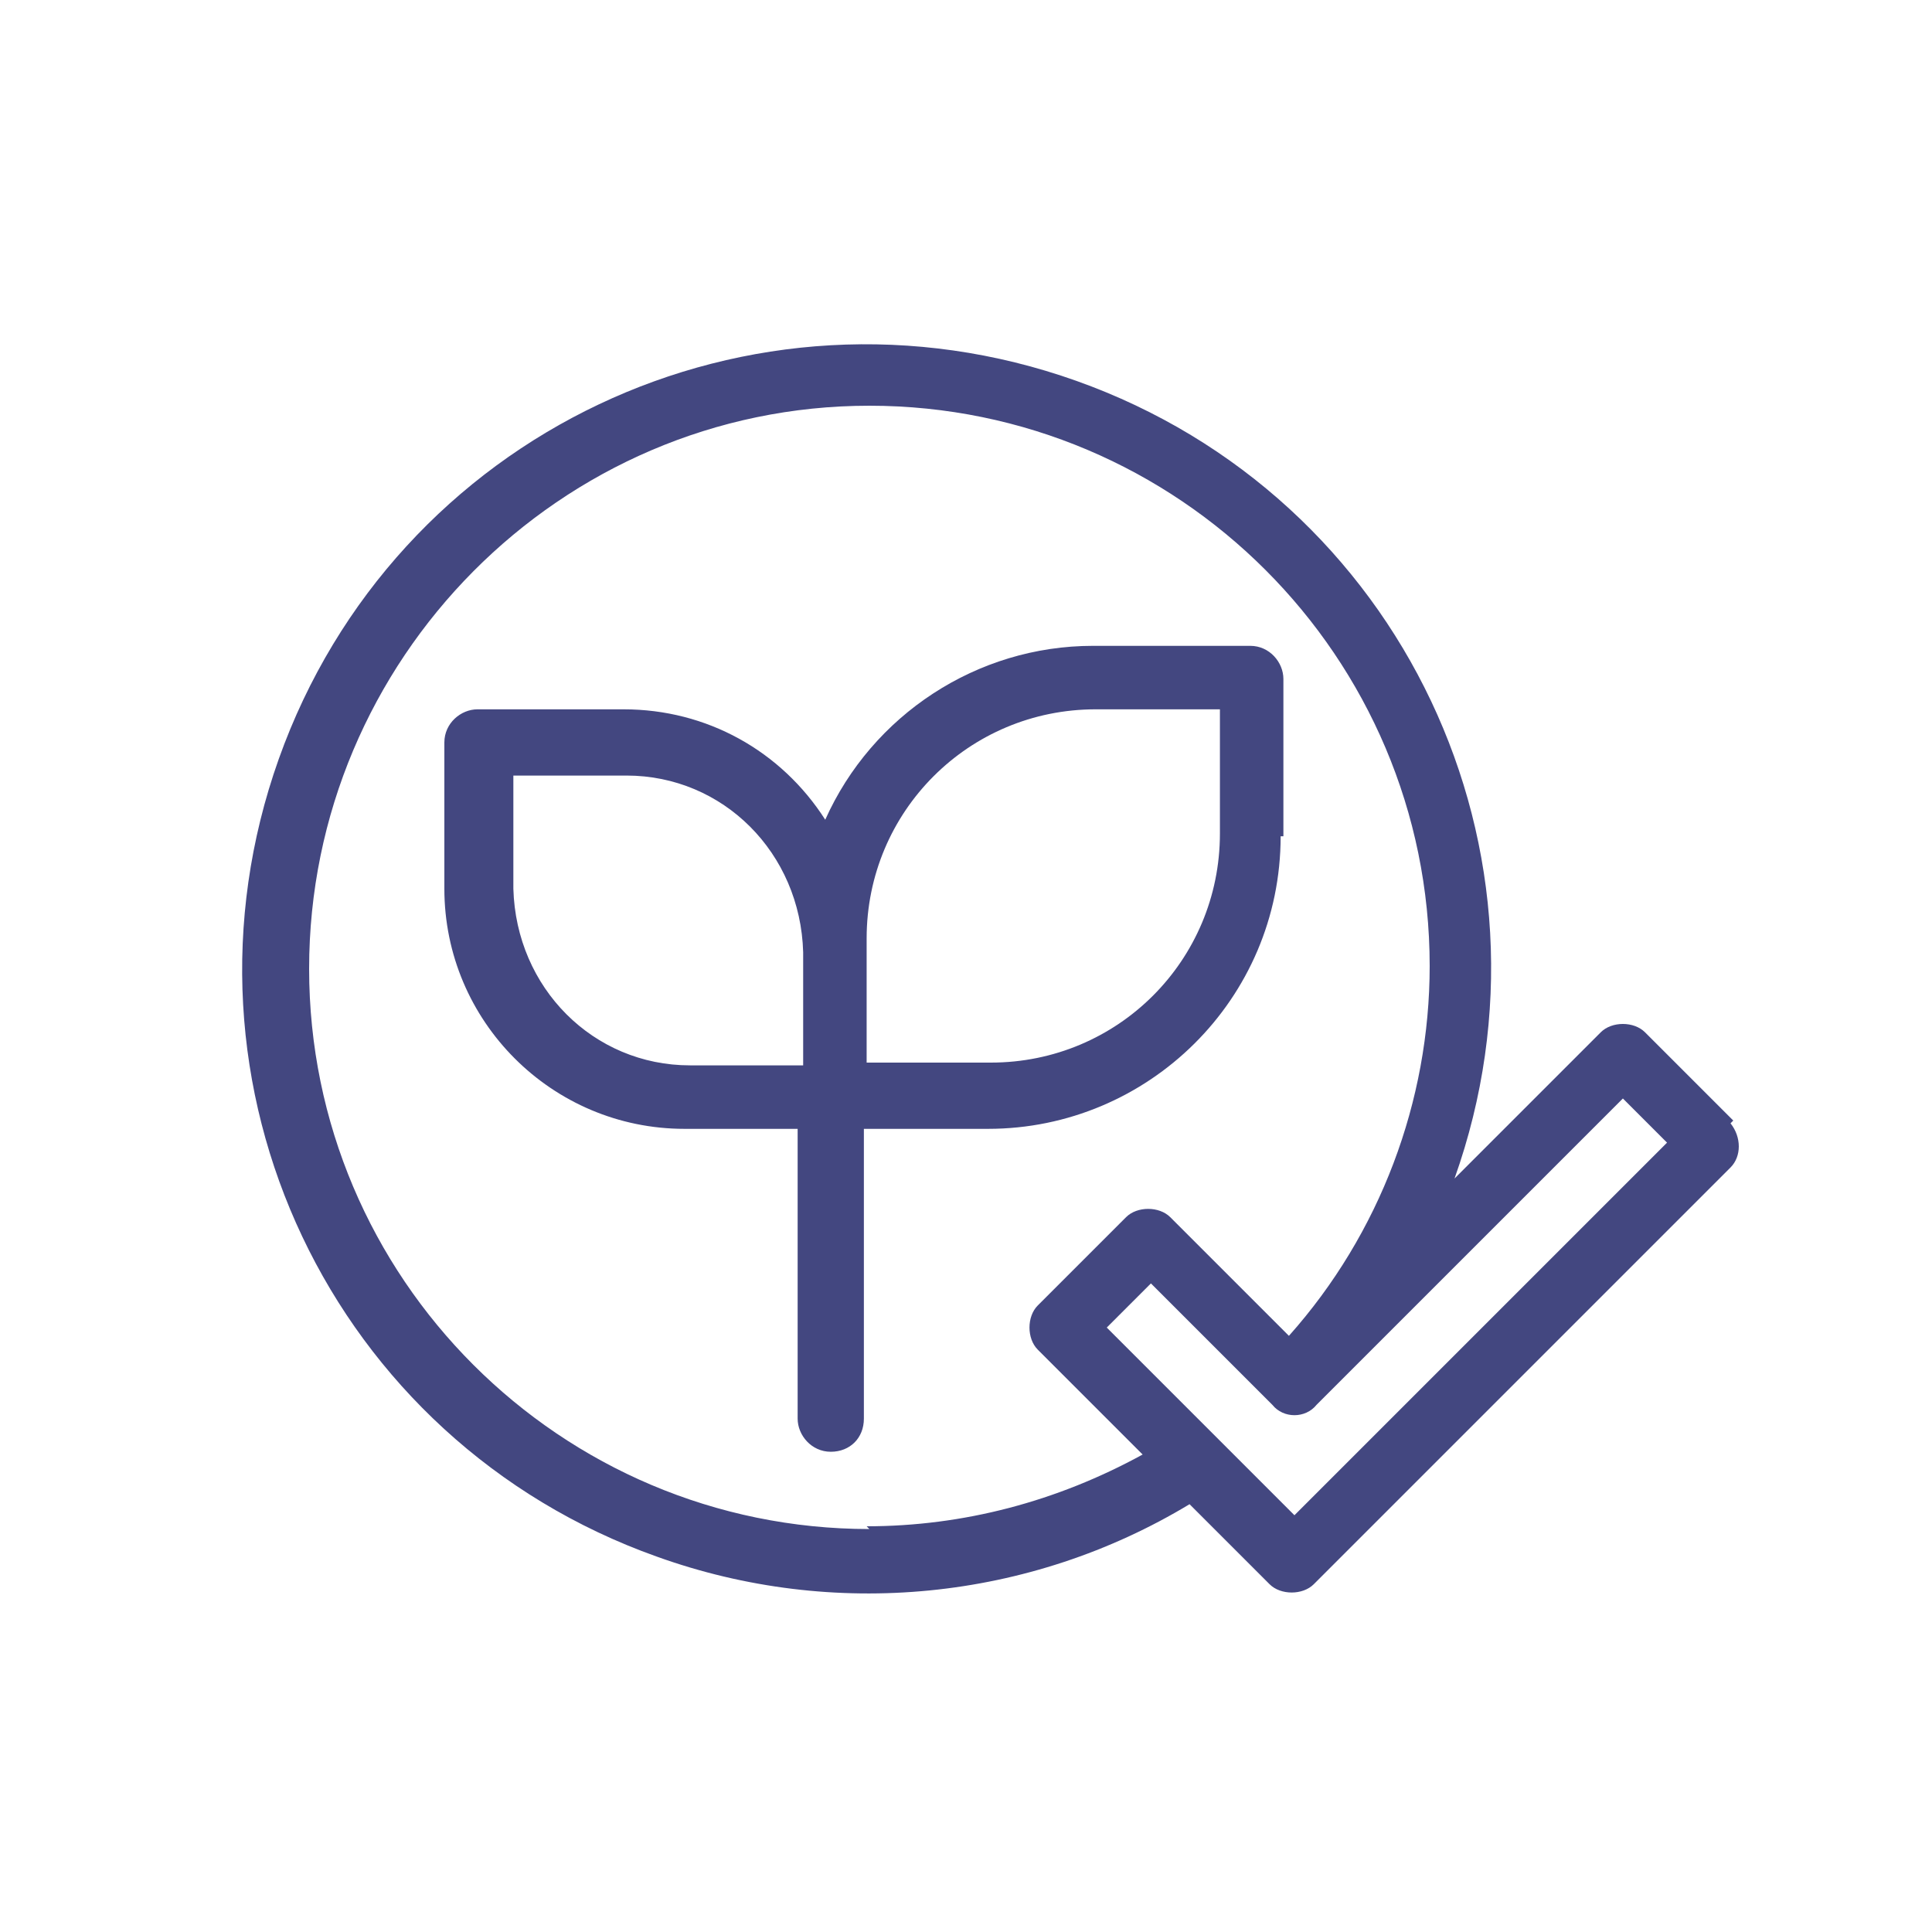
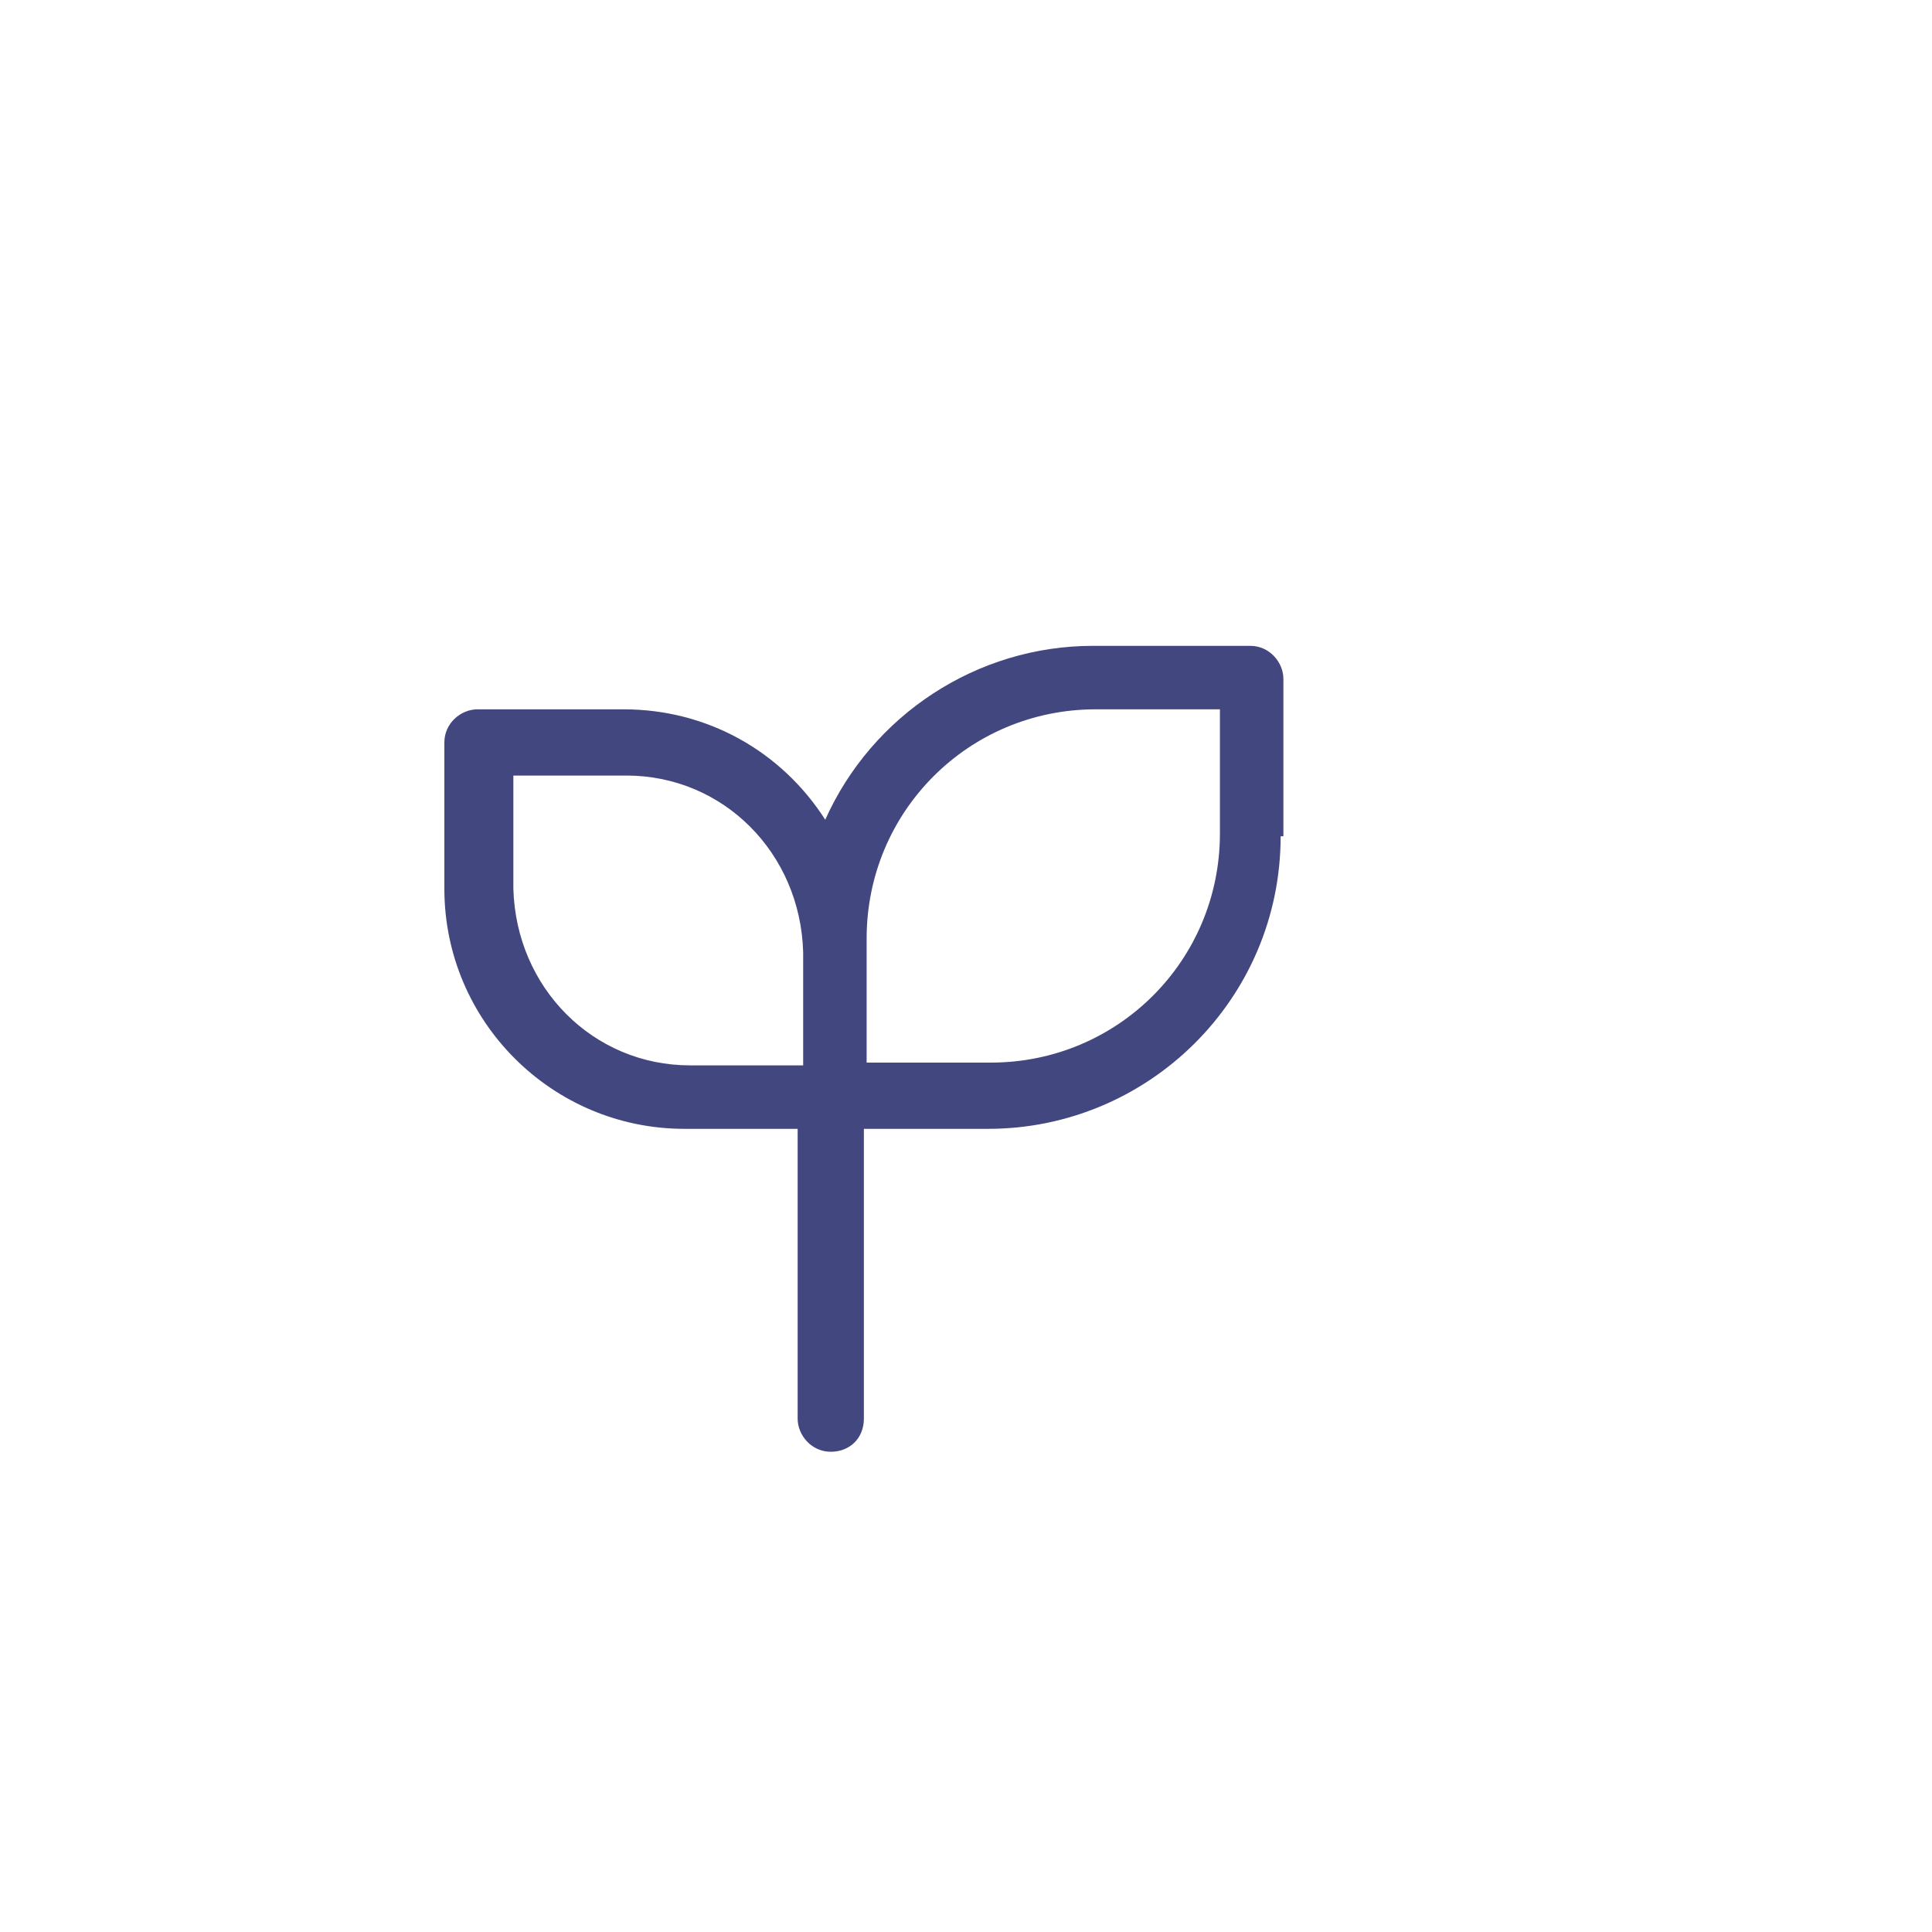
<svg xmlns="http://www.w3.org/2000/svg" viewBox="0 0 70 70" version="1.1">
  <defs>
    <style>
      .cls-1 {
        fill: #434780;
      }
    </style>
  </defs>
  <g>
    <g id="Layer_1">
      <path d="M46.5,30.3v-5.7c0-.6-.5-1.2-1.2-1.2h-5.7c-4.2,0-8,2.5-9.7,6.3-1.6-2.5-4.3-4-7.3-4h-5.3c-.6,0-1.2.5-1.2,1.2v5.3c0,4.8,3.9,8.7,8.7,8.7h4.1v10.5c0,.6.5,1.2,1.2,1.2s1.2-.5,1.2-1.2v-10.5h4.5c5.8,0,10.6-4.7,10.6-10.6ZM18.6,32.2v-4.1h4.1c3.5,0,6.3,2.8,6.4,6.4v4.1h-4.1c-3.5,0-6.3-2.8-6.4-6.4ZM31.4,34c0-4.6,3.7-8.3,8.3-8.3h4.5v4.5c0,4.6-3.7,8.3-8.3,8.3h-4.5v-4.5Z" class="cls-1" />
-       <path d="M62.8,40.6l-3.2-3.2c-.2-.2-.5-.3-.8-.3h0c-.3,0-.6.1-.8.3l-5.3,5.3c4.2-11.8-1.9-24.7-13.7-28.9-11.8-4.2-24.7,1.9-28.9,13.7-4.2,11.8,1.9,24.7,13.7,28.9,6.4,2.3,13.5,1.6,19.3-1.9l2.9,2.9c.4.4,1.2.4,1.6,0l15.1-15.1c.4-.4.4-1.1,0-1.6ZM31.5,55.4c-11.2,0-20.3-9.1-20.3-20.3S20.3,14.7,31.5,14.7s20.3,9.1,20.3,20.3c0,4.9-1.8,9.7-5.1,13.4l-4.3-4.3c-.4-.4-1.2-.4-1.6,0l-3.2,3.2c-.4.4-.4,1.2,0,1.6l3.8,3.8c-3.1,1.7-6.5,2.6-10,2.6ZM46.9,54.9l-6.8-6.8,1.6-1.6,4.4,4.4h0c.4.5,1.2.5,1.6,0l11.1-11.1,1.6,1.6-13.5,13.5Z" class="cls-1" />
    </g>
  </g>
</svg>